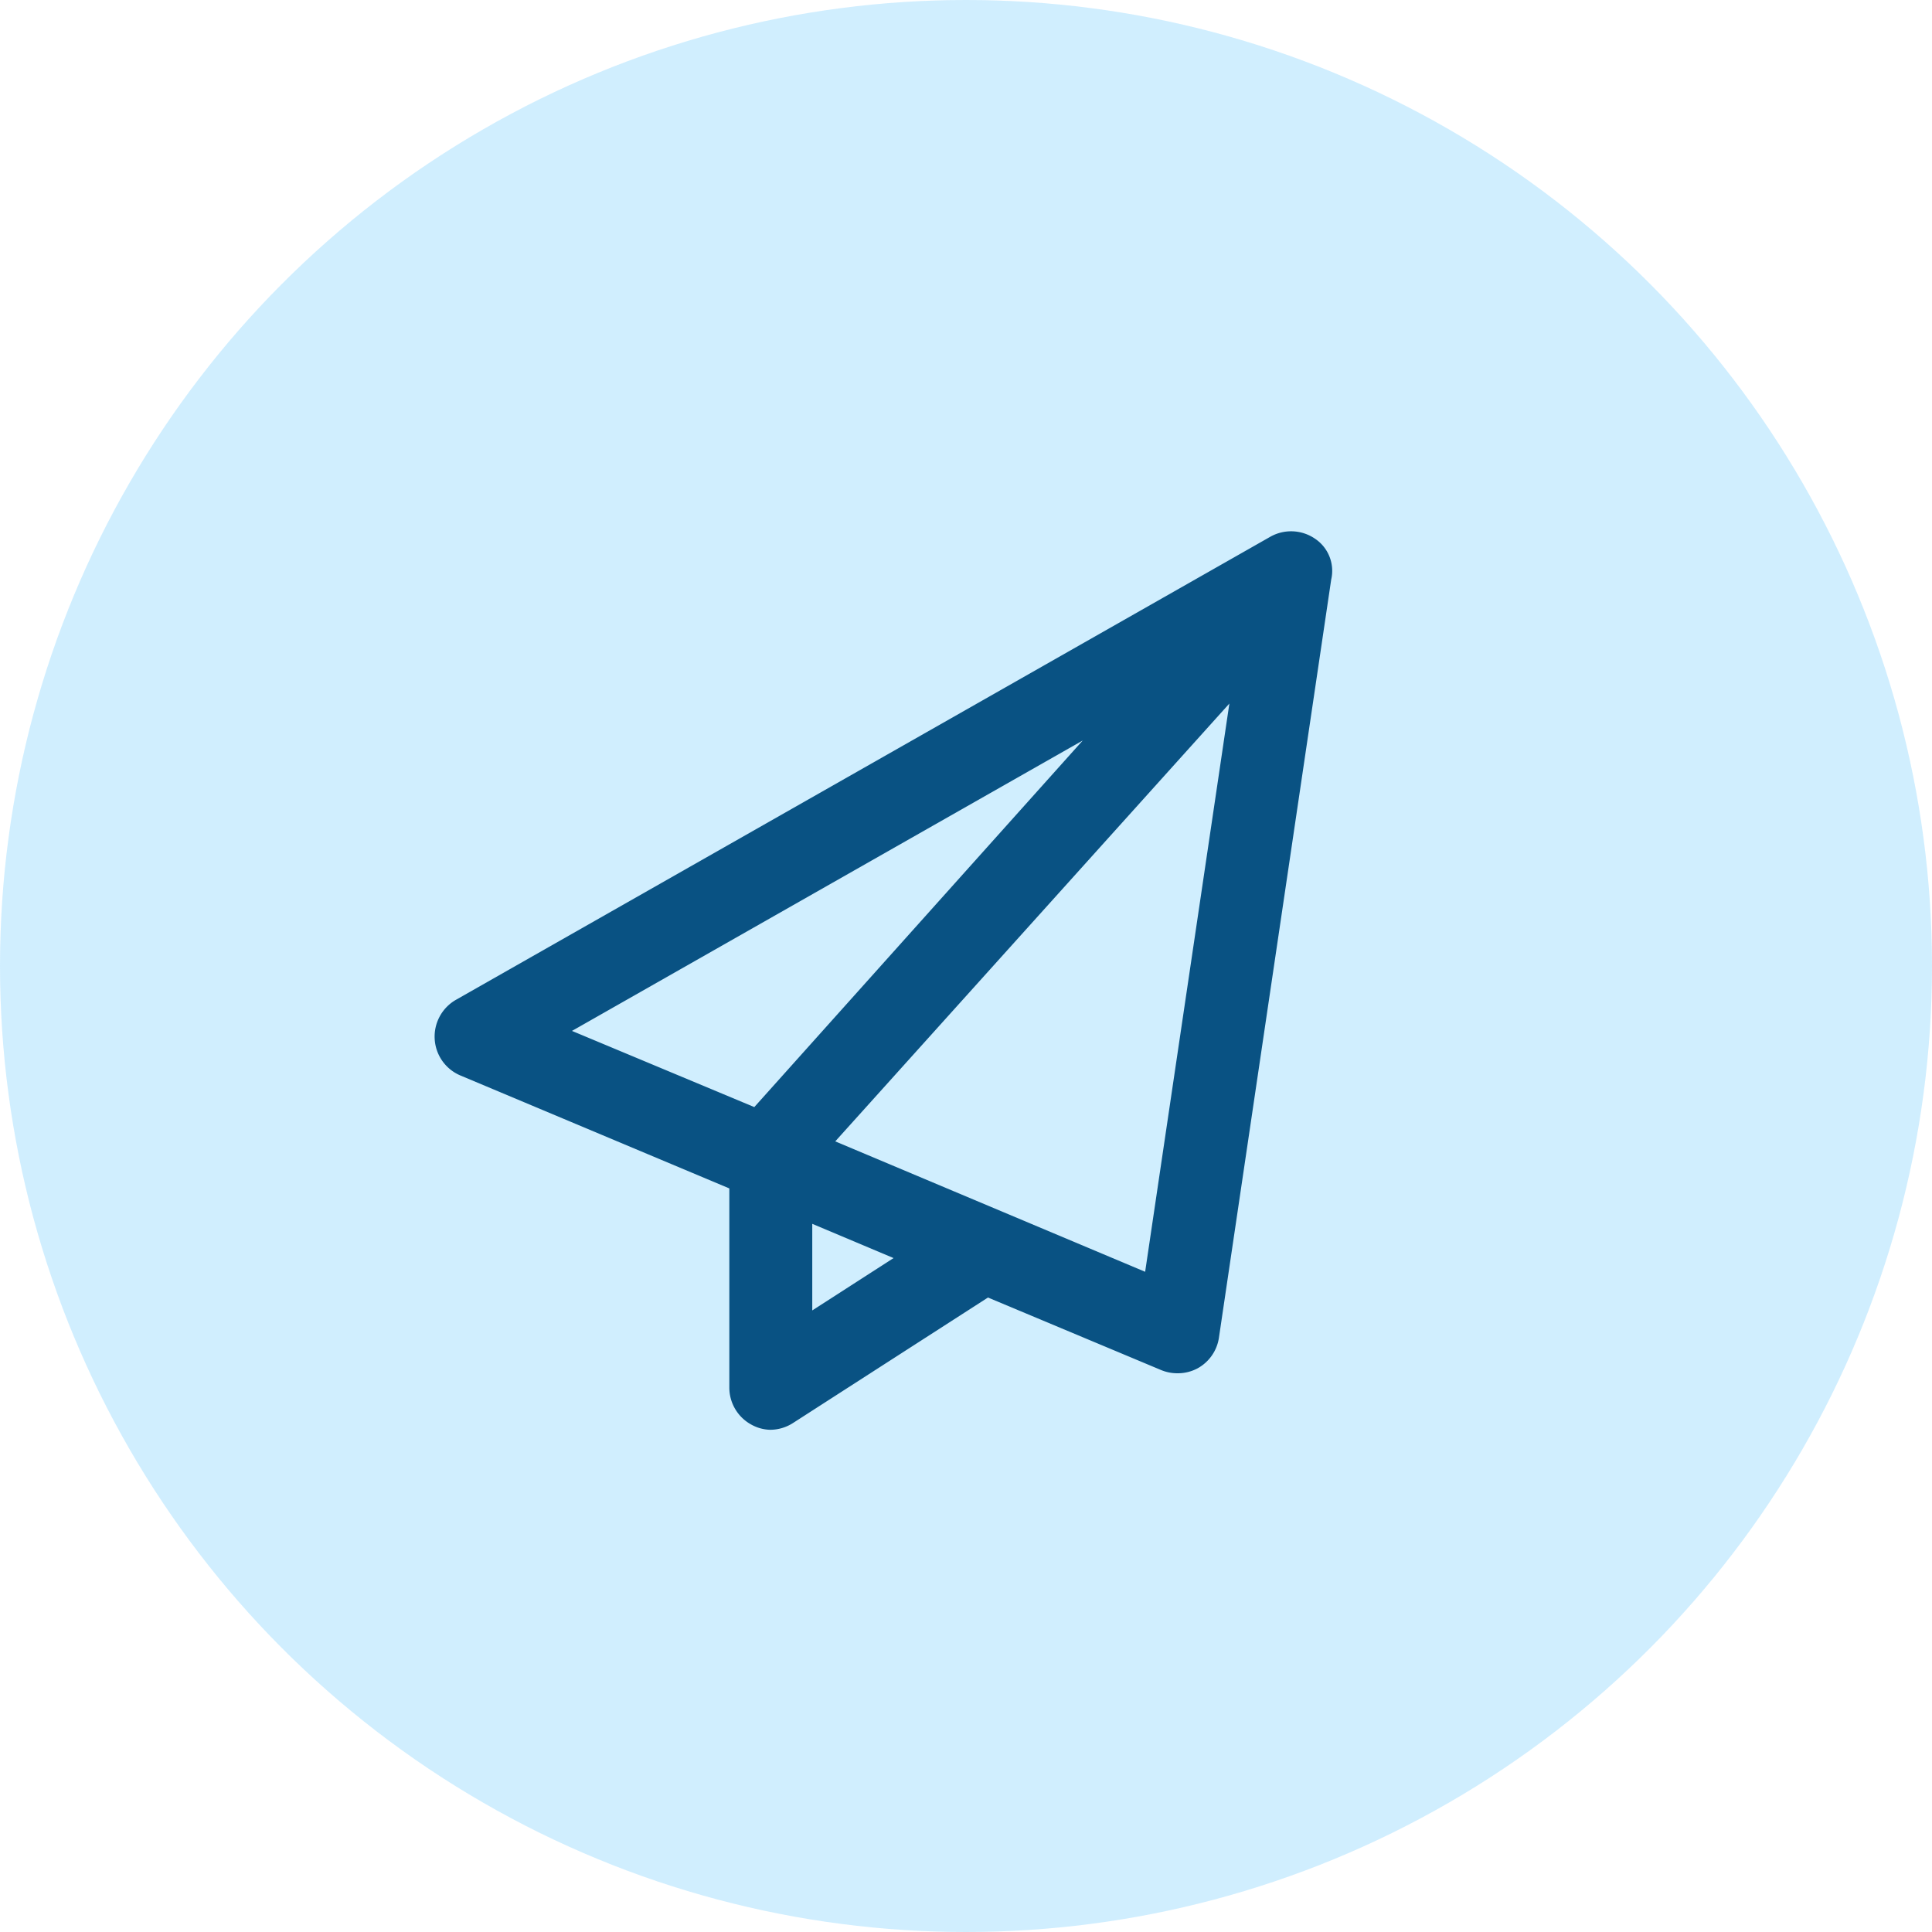
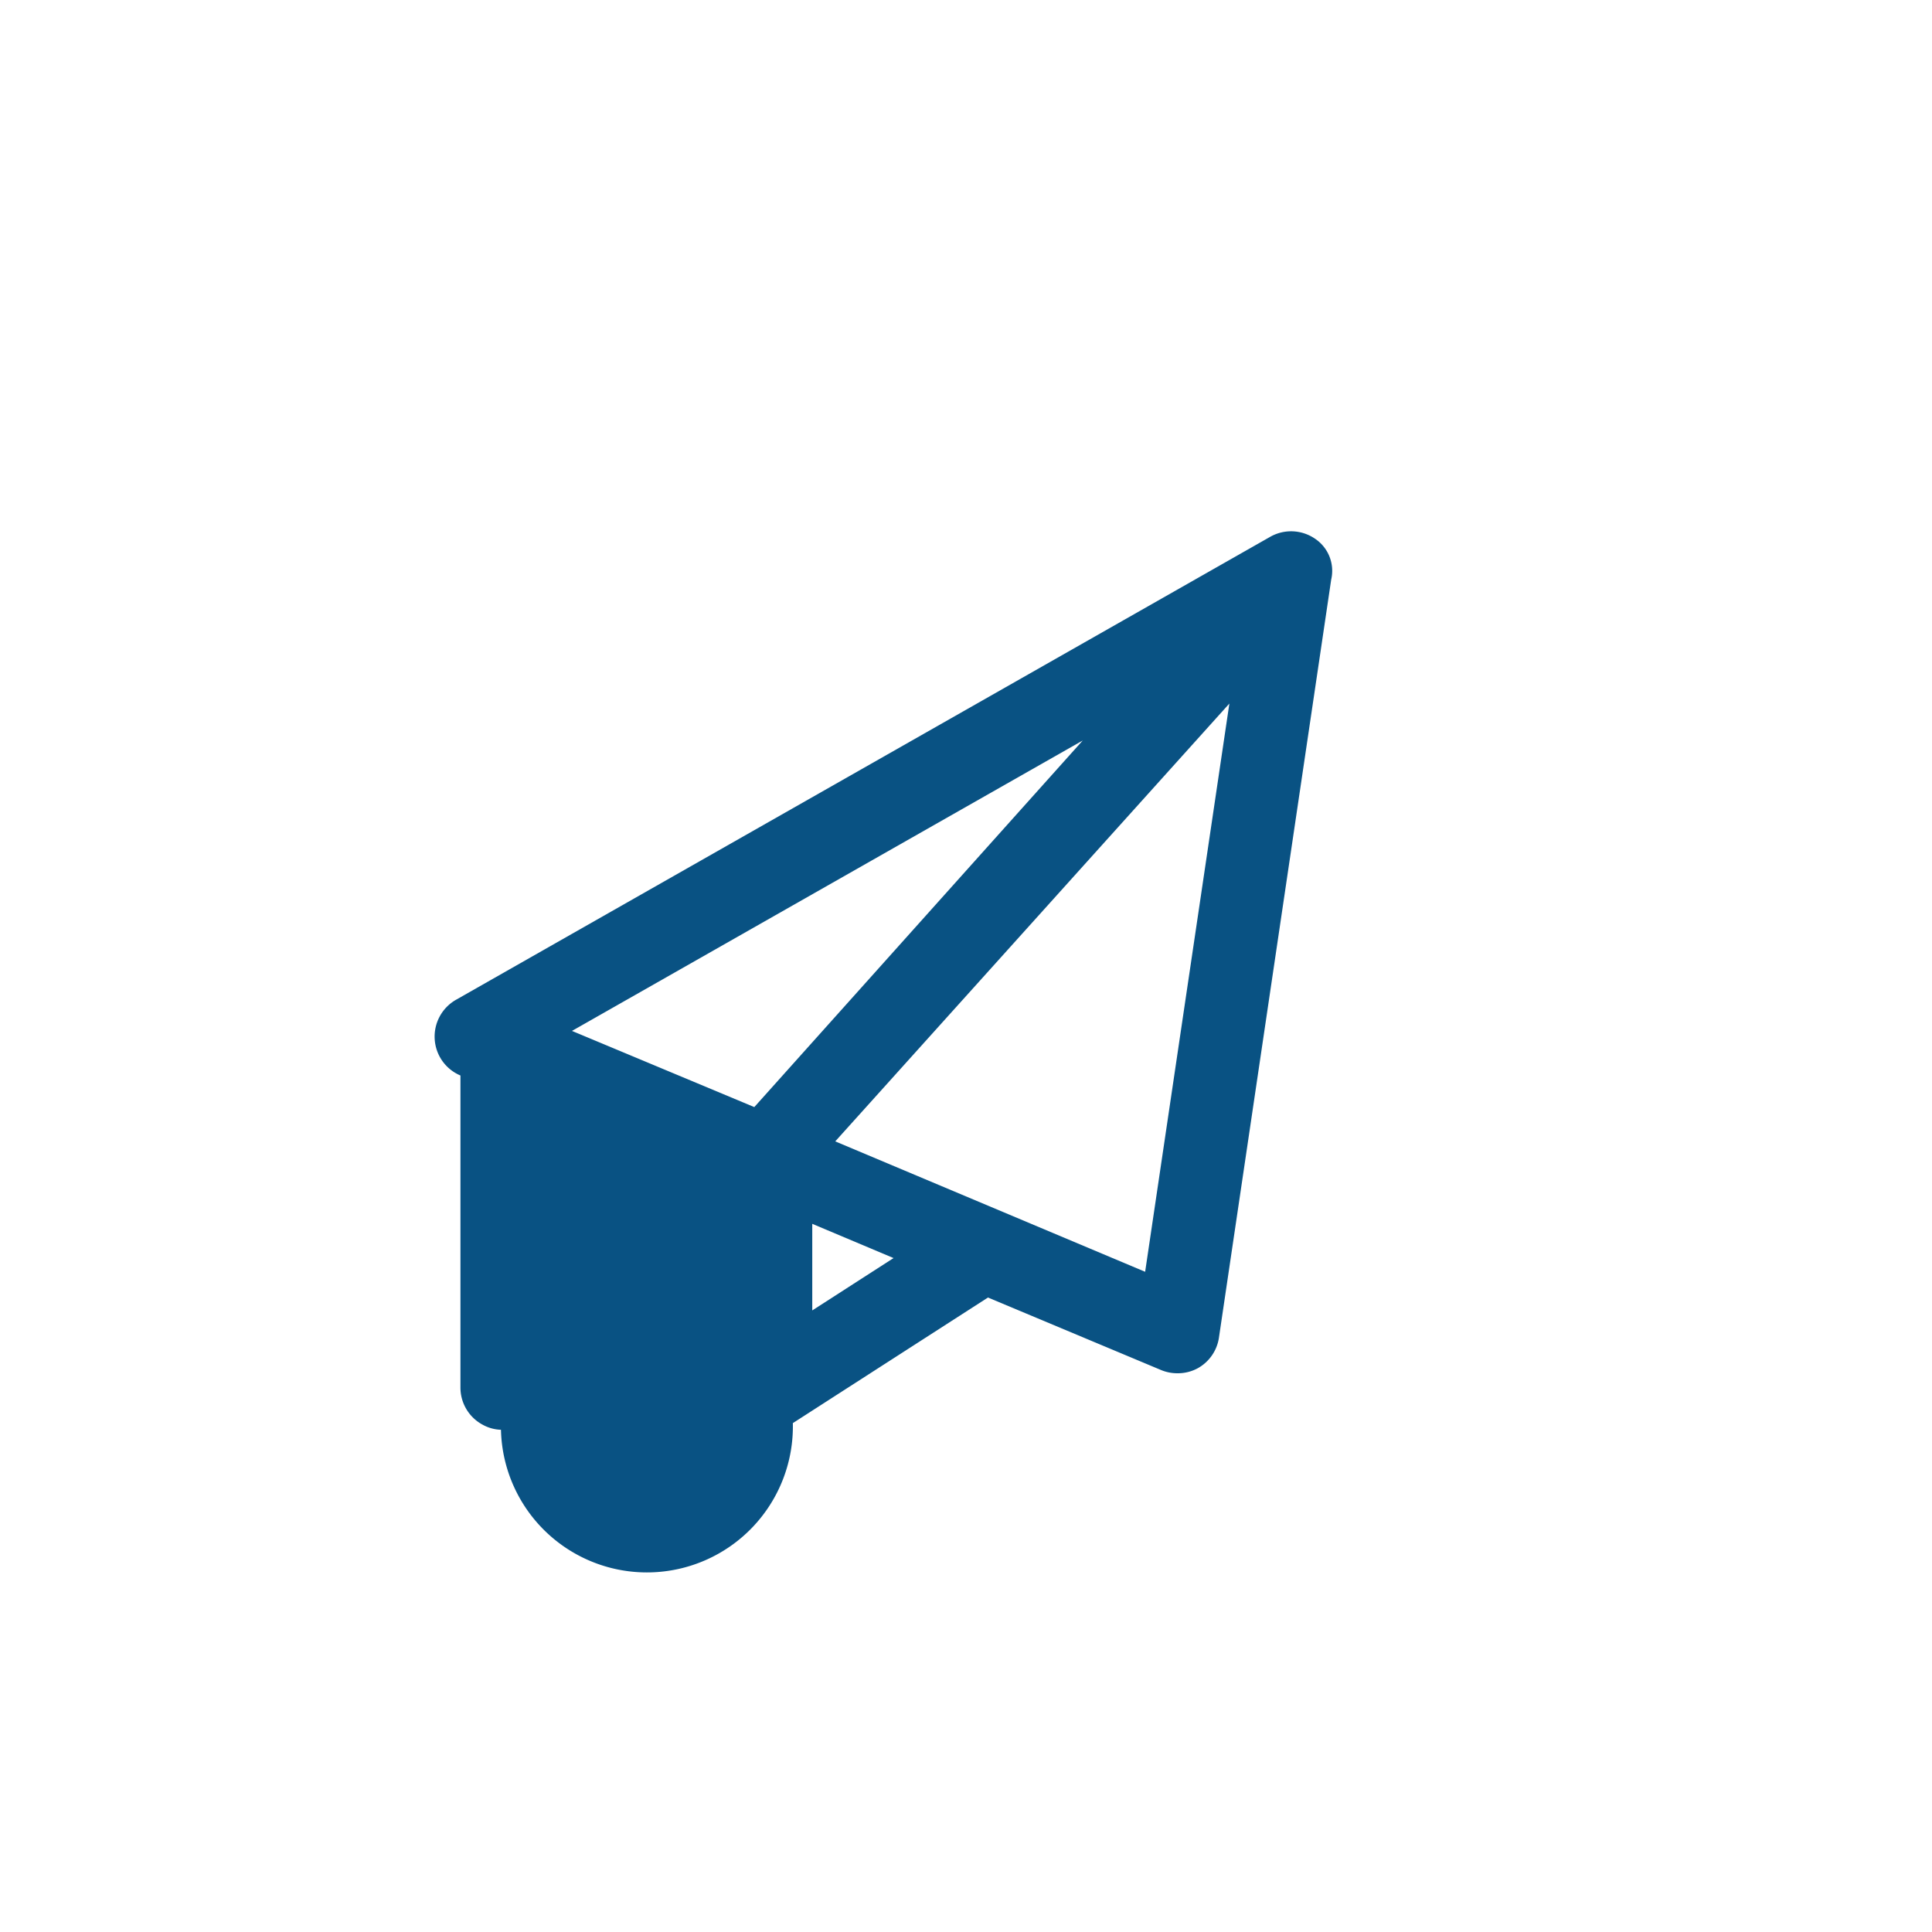
<svg xmlns="http://www.w3.org/2000/svg" width="40" height="40" viewBox="0 0 40 40">
  <g id="Send_Icon" data-name="Send Icon" transform="translate(-582 -1754)">
    <g id="Group_1475" data-name="Group 1475" transform="translate(362 131)" opacity="0.194">
-       <circle id="Ellipse_166" data-name="Ellipse 166" cx="20" cy="20" r="20" transform="translate(220 1623)" fill="#0aa6fb" />
-     </g>
-     <path id="Path_4185" data-name="Path 4185" d="M18.224-17.348a.876.876,0,0,0-.924-.039L.44-7.8A.877.877,0,0,0,0-6.985a.872.872,0,0,0,.533.752L6.1-3.895V.229a.872.872,0,0,0,.454.765.84.84,0,0,0,.385.108A.875.875,0,0,0,7.415.964l4.04-2.6,3.581,1.5a.874.874,0,0,0,.338.068A.867.867,0,0,0,15.8-.173.87.87,0,0,0,16.236-.8l2.325-15.7A.8.8,0,0,0,18.224-17.348Zm-4.807,4.179-6.8,7.59L2.842-7.156Zm-5.6,11.8V-3.162L9.5-2.453Zm6.892-.8-6.416-2.7,8.16-9.065Z" transform="translate(591 1782.5)" fill="#095283" />
+       </g>
+     <path id="Path_4185" data-name="Path 4185" d="M18.224-17.348a.876.876,0,0,0-.924-.039L.44-7.8A.877.877,0,0,0,0-6.985a.872.872,0,0,0,.533.752V.229a.872.872,0,0,0,.454.765.84.84,0,0,0,.385.108A.875.875,0,0,0,7.415.964l4.04-2.6,3.581,1.5a.874.874,0,0,0,.338.068A.867.867,0,0,0,15.8-.173.87.87,0,0,0,16.236-.8l2.325-15.7A.8.8,0,0,0,18.224-17.348Zm-4.807,4.179-6.8,7.59L2.842-7.156Zm-5.6,11.8V-3.162L9.5-2.453Zm6.892-.8-6.416-2.7,8.16-9.065Z" transform="translate(591 1782.5)" fill="#095283" />
  </g>
</svg>